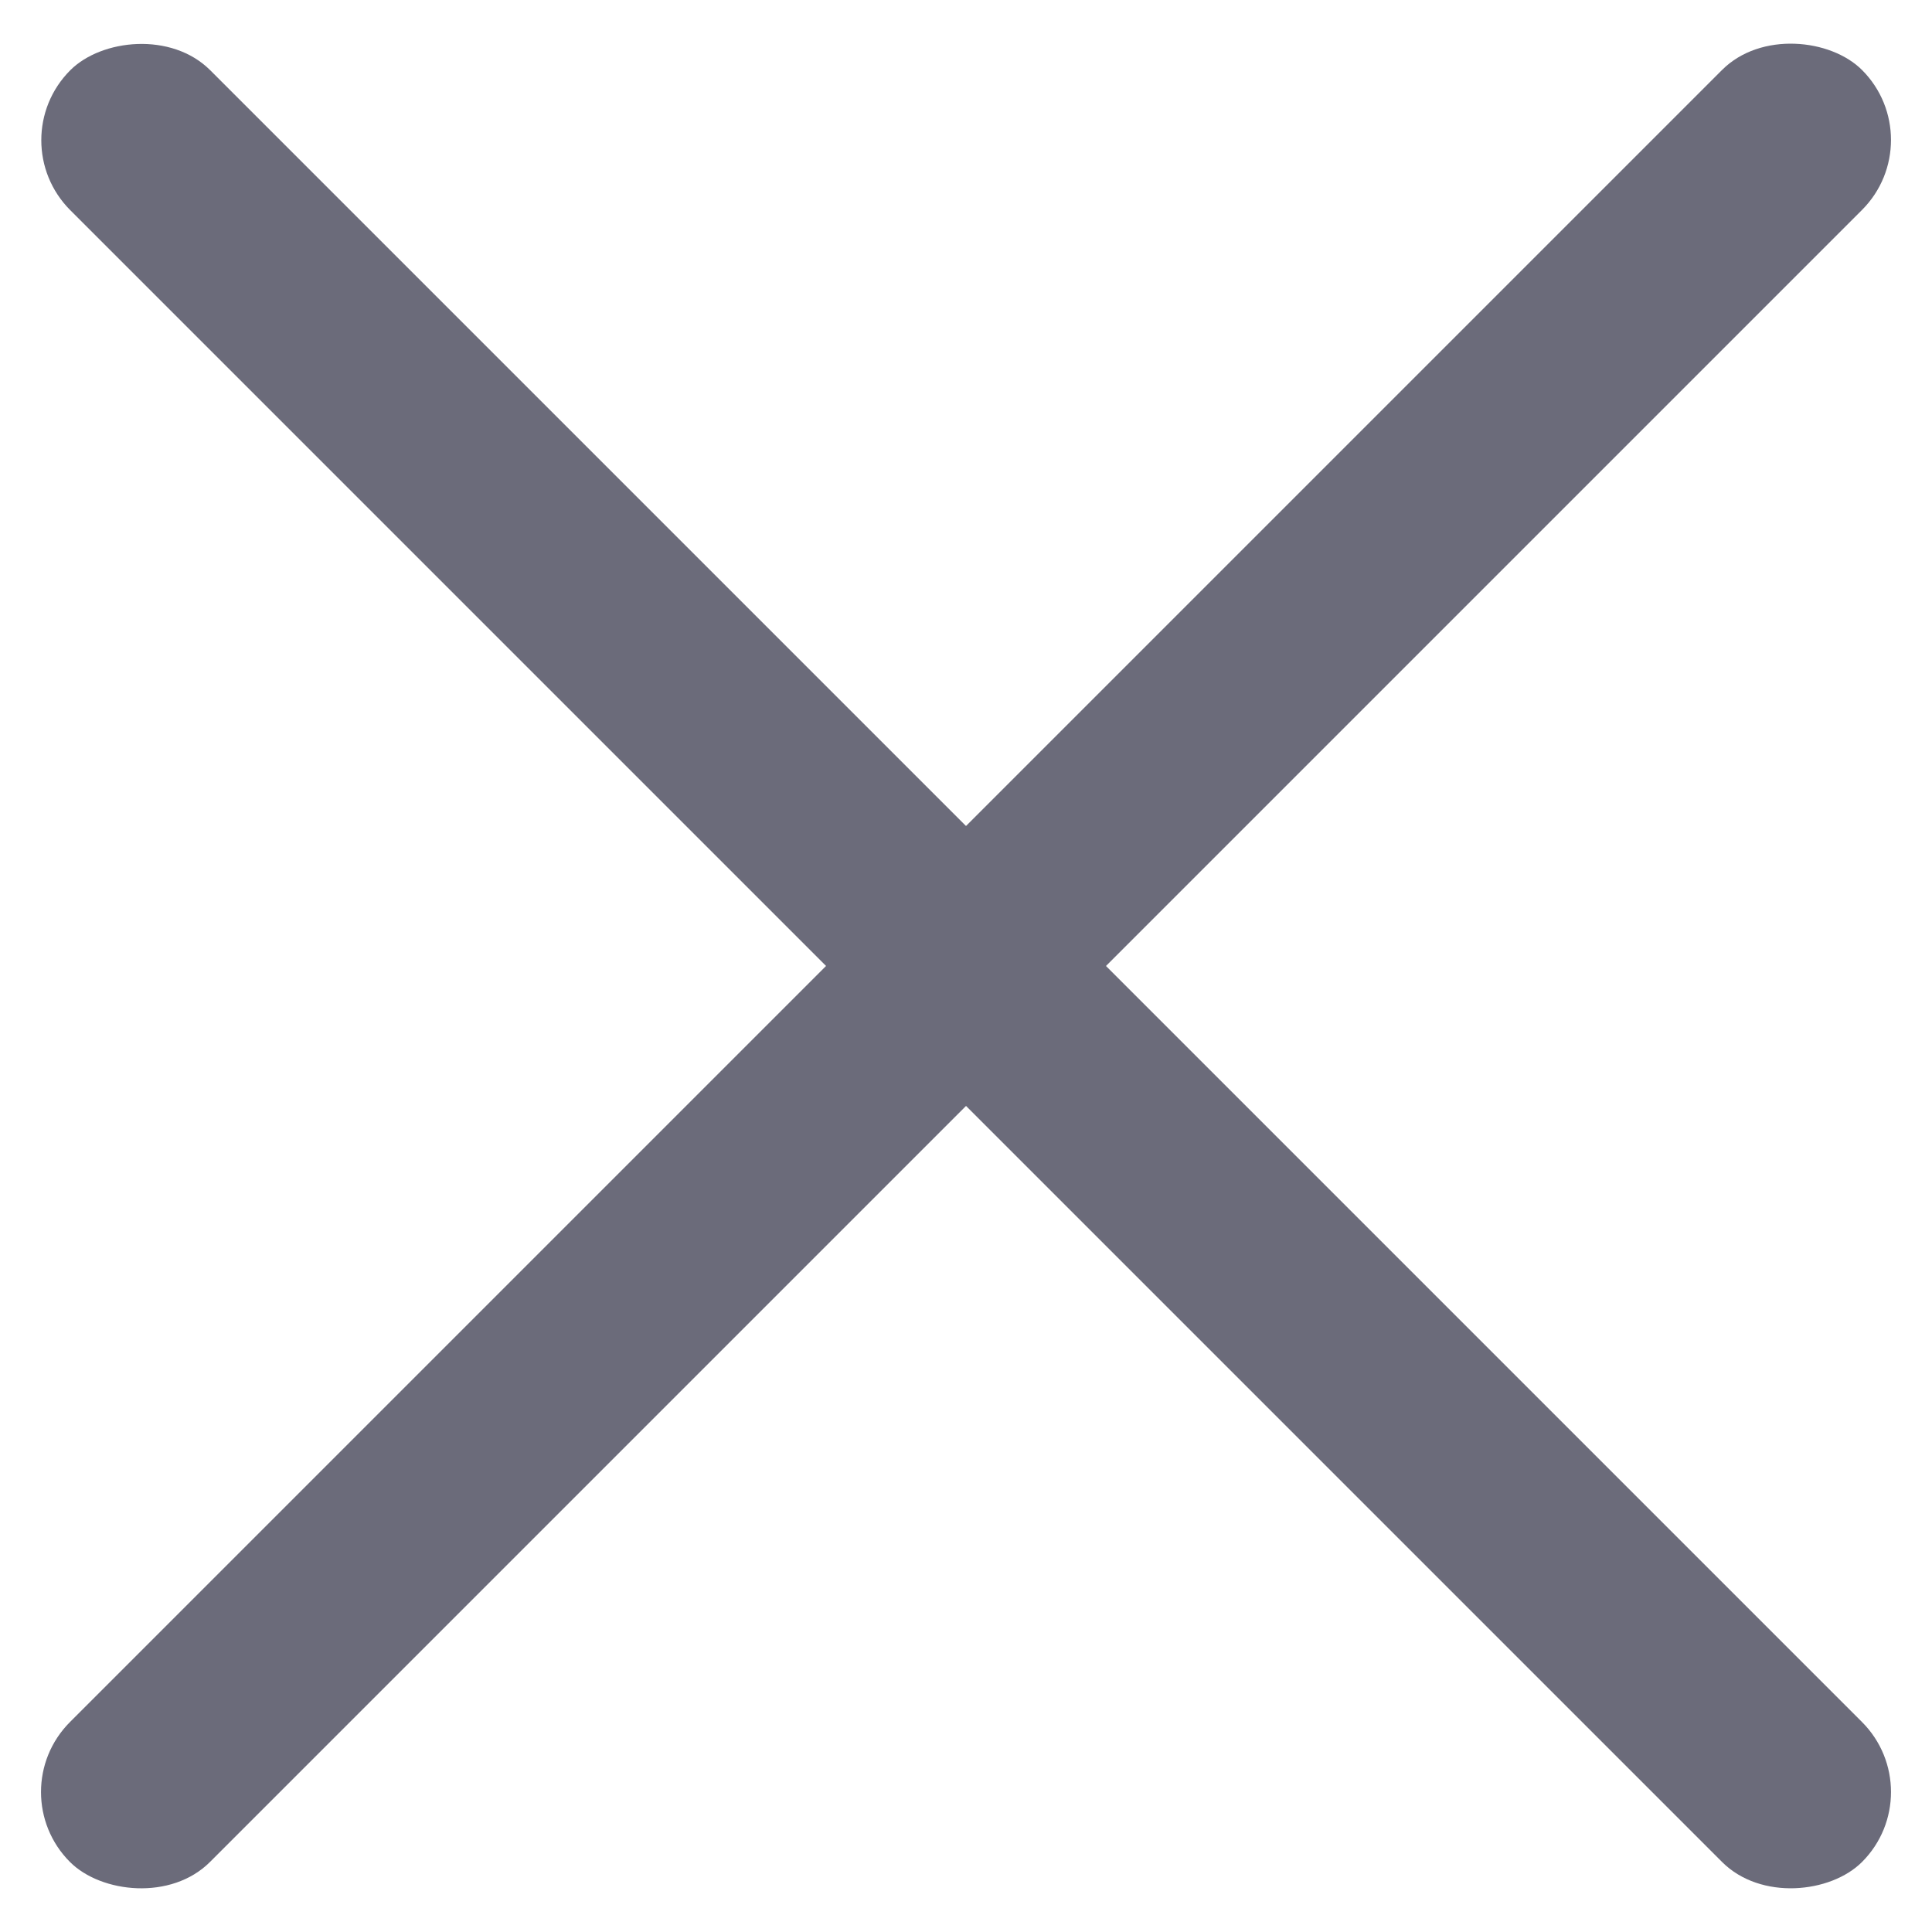
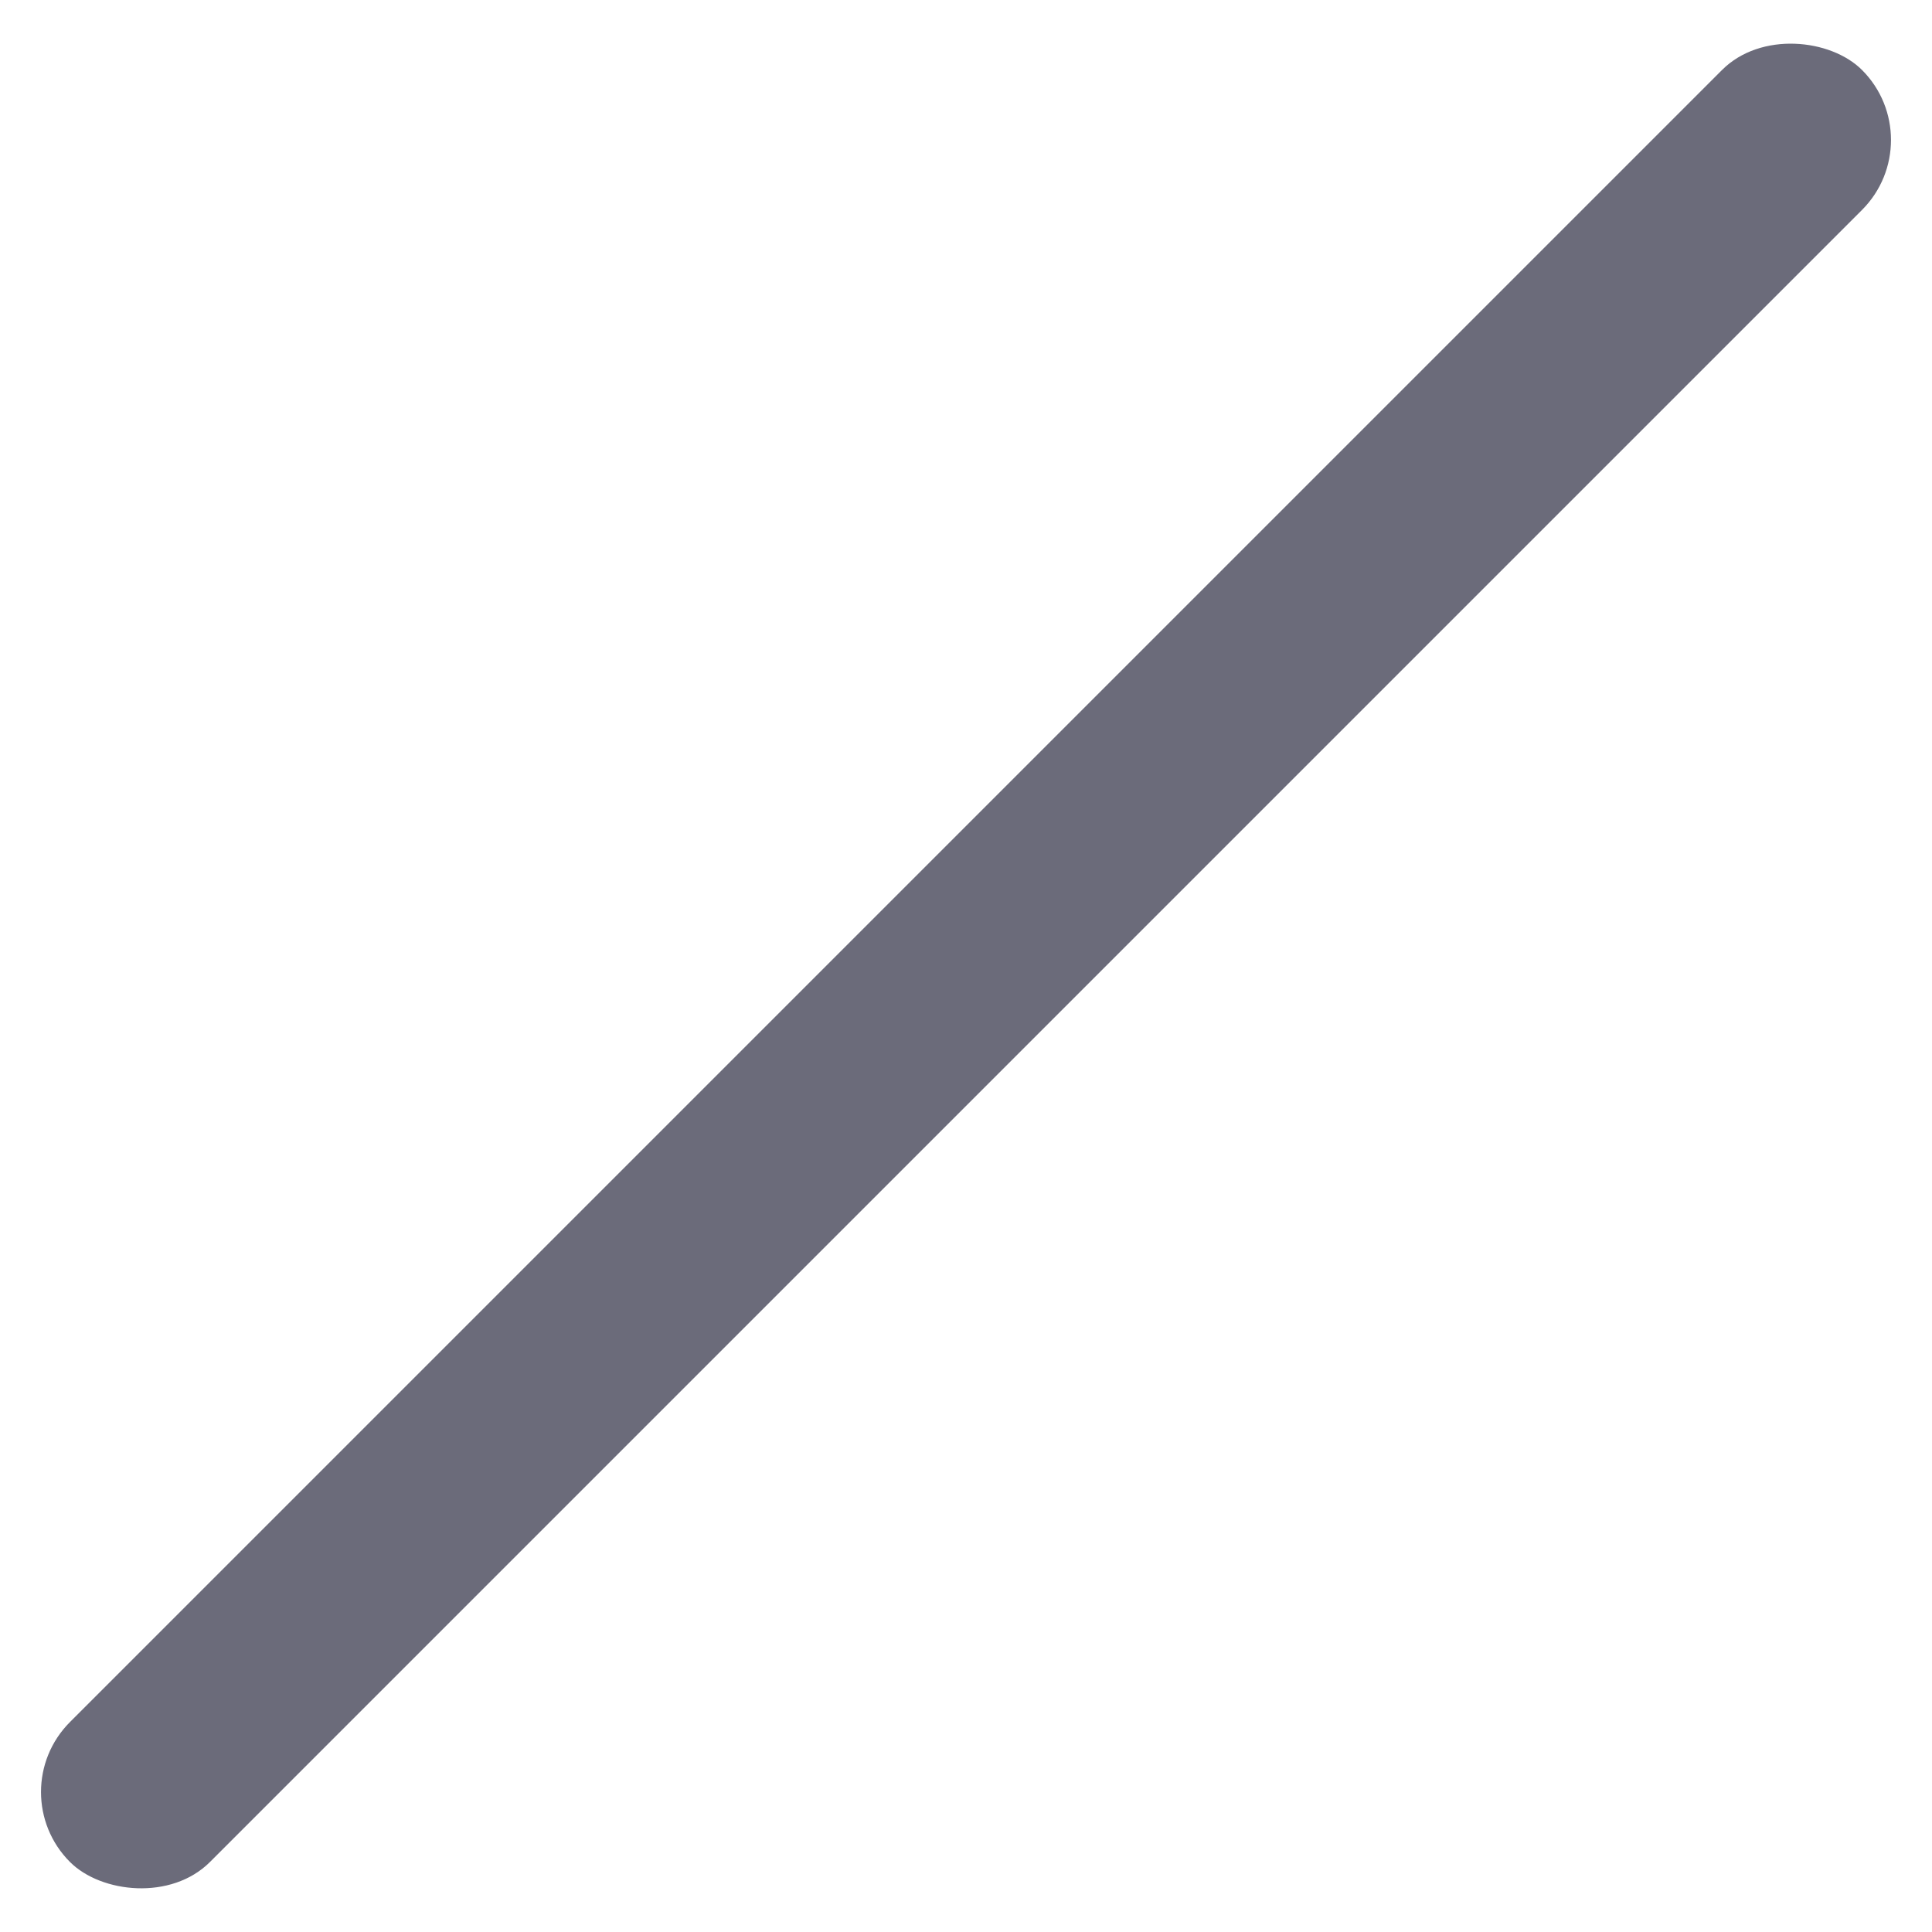
<svg xmlns="http://www.w3.org/2000/svg" width="24" height="24" viewBox="0 0 24 24" fill="none">
-   <rect width="31.482" height="2.459" rx="1.23" transform="matrix(-0.707 -0.707 -0.707 0.707 24 22.261)" fill="#6B6B7A" />
  <rect y="22.261" width="31.482" height="2.459" rx="1.23" transform="rotate(-45 0 22.261)" fill="#6B6B7A" />
</svg>